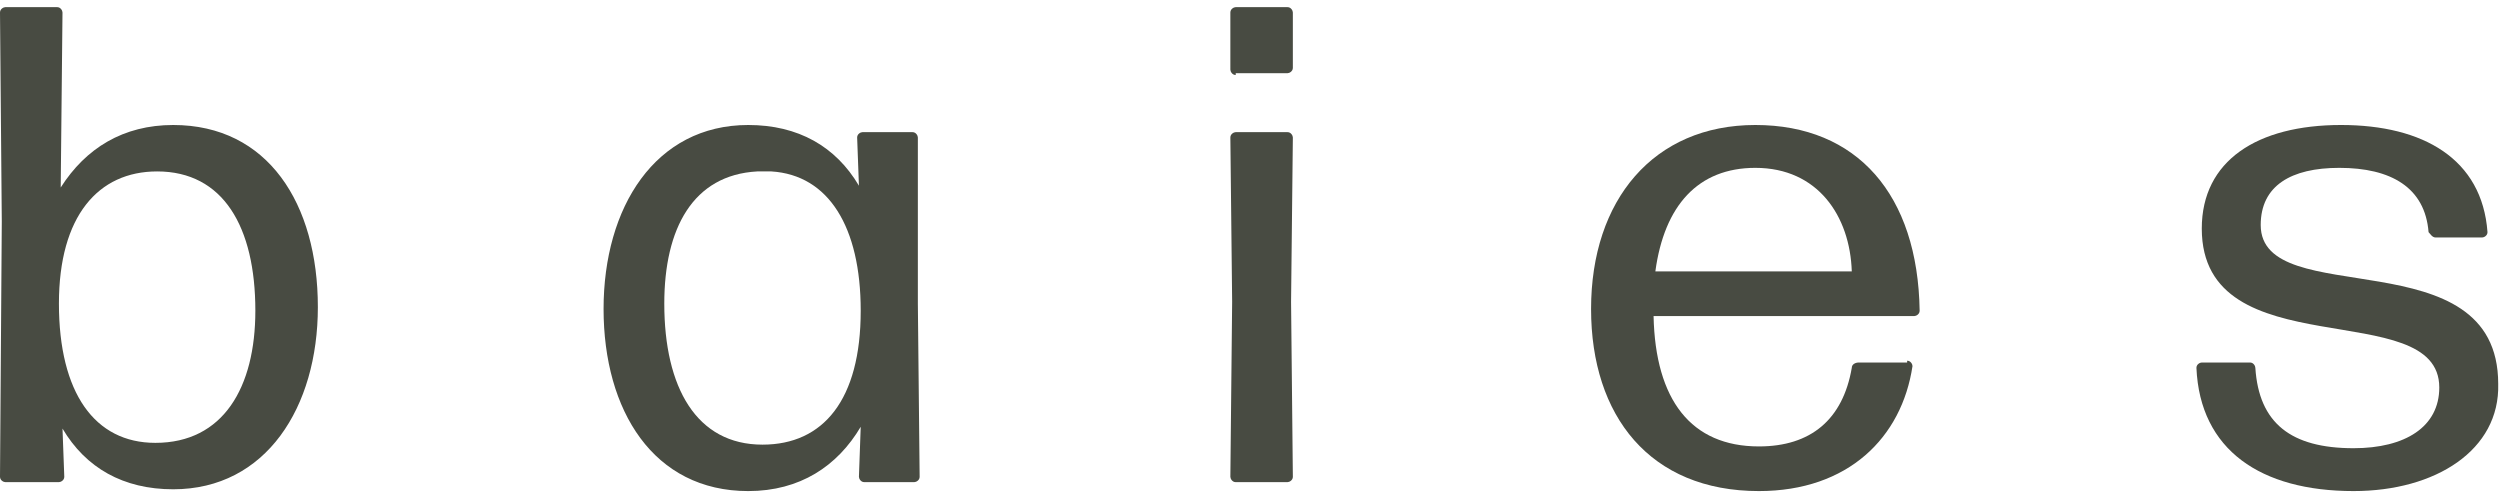
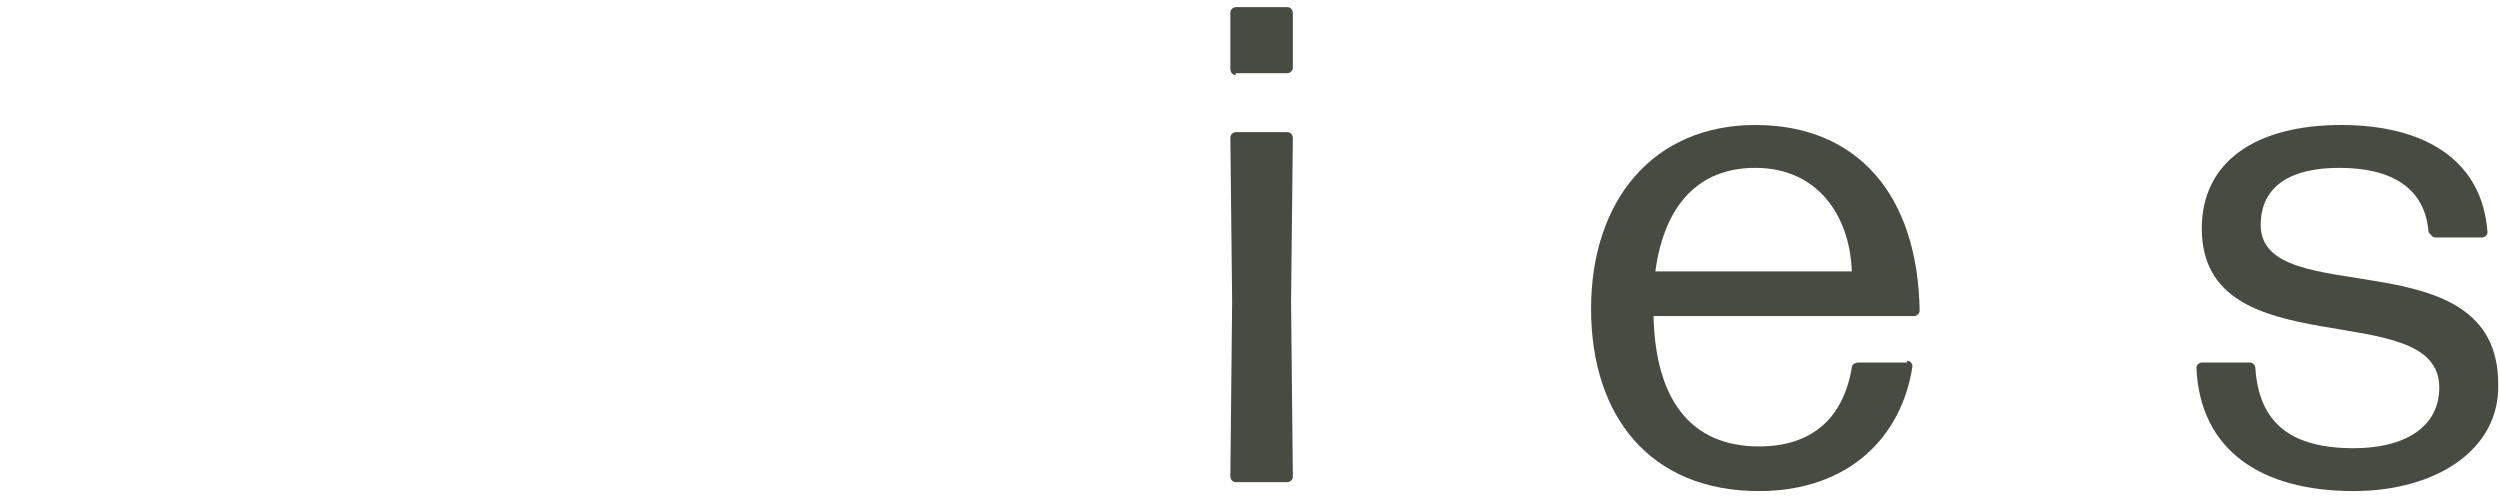
<svg xmlns="http://www.w3.org/2000/svg" version="1.1" id="Calque_1" x="0px" y="0px" viewBox="0 0 140 28" style="enable-background:new 0 0 140 28;" xml:space="preserve">
  <style type="text/css">
	.st0{fill:#484B42;}
</style>
  <g>
-     <path class="st0" d="M9.7,27.4c-2.8,0-4.9-1.2-6.2-3.4l0.1,2.7c0,0.2-0.2,0.3-0.3,0.3H0.3C0.2,27,0,26.9,0,26.7l0.1-14.3L0,0.7   c0-0.2,0.2-0.3,0.3-0.3h2.9c0.2,0,0.3,0.2,0.3,0.3l-0.1,9.8C4.8,8.3,6.9,7,9.7,7c5.3,0,8.1,4.4,8.1,10.2   C17.8,22.8,14.9,27.4,9.7,27.4z M8.7,24.8c3.8,0,5.6-3.1,5.6-7.4c0-4.7-1.8-7.8-5.5-7.8c-3.3,0-5.5,2.5-5.5,7.4   C3.3,22,5.3,24.8,8.7,24.8z" />
-     <path class="st0" d="M48.4,27c-0.2,0-0.3-0.2-0.3-0.3l0.1-2.8c-1.3,2.2-3.4,3.6-6.3,3.6c-5.3,0-8.1-4.5-8.1-10.2S36.7,7,41.9,7   c2.8,0,4.9,1.2,6.2,3.4L48,7.7c0-0.2,0.2-0.3,0.3-0.3h2.8c0.2,0,0.3,0.2,0.3,0.3L51.4,17l0.1,9.7c0,0.2-0.2,0.3-0.3,0.3H48.4z    M42.7,24.9c3.4,0,5.5-2.5,5.5-7.5c0-4.7-1.8-7.6-5-7.8c-0.1,0-0.6,0-0.8,0c-3.6,0.2-5.2,3.2-5.2,7.4C37.2,21.7,39,24.9,42.7,24.9z   " />
    <path class="st0" d="M69.2,4.2c-0.2,0-0.3-0.2-0.3-0.3V0.7c0-0.2,0.2-0.3,0.3-0.3h2.9c0.2,0,0.3,0.2,0.3,0.3v3.1   c0,0.2-0.2,0.3-0.3,0.3H69.2z M69.2,27c-0.2,0-0.3-0.2-0.3-0.3l0.1-9.8l-0.1-9.2c0-0.2,0.2-0.3,0.3-0.3h2.9c0.2,0,0.3,0.2,0.3,0.3   l-0.1,9.2l0.1,9.8c0,0.2-0.2,0.3-0.3,0.3H69.2z" />
    <path class="st0" d="M106.8,20.2c0.2,0,0.3,0.2,0.3,0.3c-0.6,4-3.6,7-8.6,7c-6.1,0-9.4-4.2-9.4-10.2c0-6.1,3.5-10.3,9.2-10.3   s9.1,3.9,9.2,10.4c0,0.2-0.2,0.3-0.3,0.3H92.6c0.1,4.7,2.1,7.3,5.9,7.3c2.9,0,4.7-1.5,5.2-4.4c0-0.2,0.2-0.3,0.4-0.3H106.8z    M98.3,9.4c-3.2,0-5.1,2.1-5.6,5.8h11C103.6,12.1,101.8,9.4,98.3,9.4z" />
    <path class="st0" d="M131.8,27.5c-5.2,0-8.6-2.3-8.8-6.9c0-0.2,0.2-0.3,0.3-0.3h2.7c0.2,0,0.3,0.2,0.3,0.3c0.2,3.1,2,4.5,5.5,4.5   c2.9,0,4.8-1.2,4.8-3.4c0-5.2-13.3-1-13.3-8.9c0-3.8,3.1-5.8,7.8-5.8c4.6,0,7.9,1.9,8.2,6c0,0.2-0.2,0.3-0.3,0.3h-2.6   c-0.2,0-0.3-0.2-0.4-0.3c-0.2-2.5-2.1-3.6-5-3.6c-2.7,0-4.4,1-4.4,3.2c0,4.9,13.3,0.6,13.3,8.9C140,25.2,136.4,27.5,131.8,27.5z" />
  </g>
</svg>